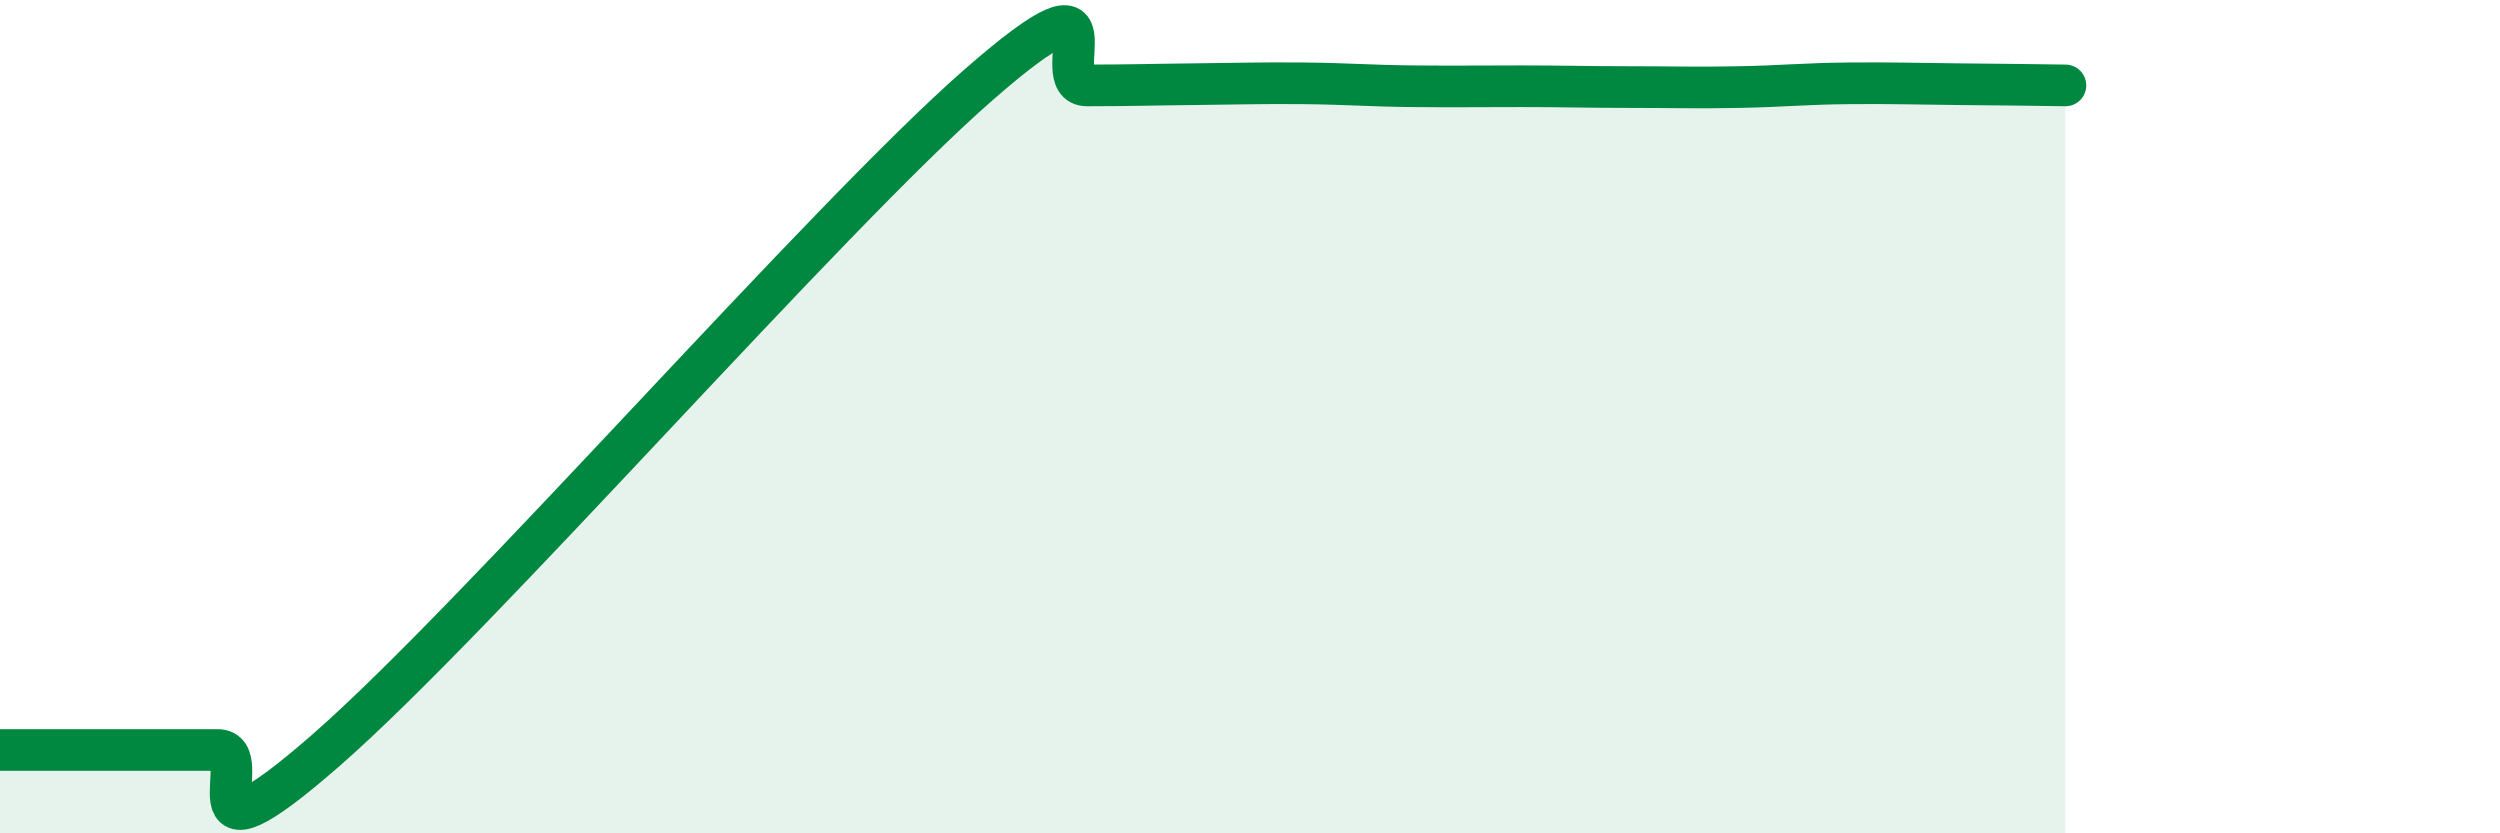
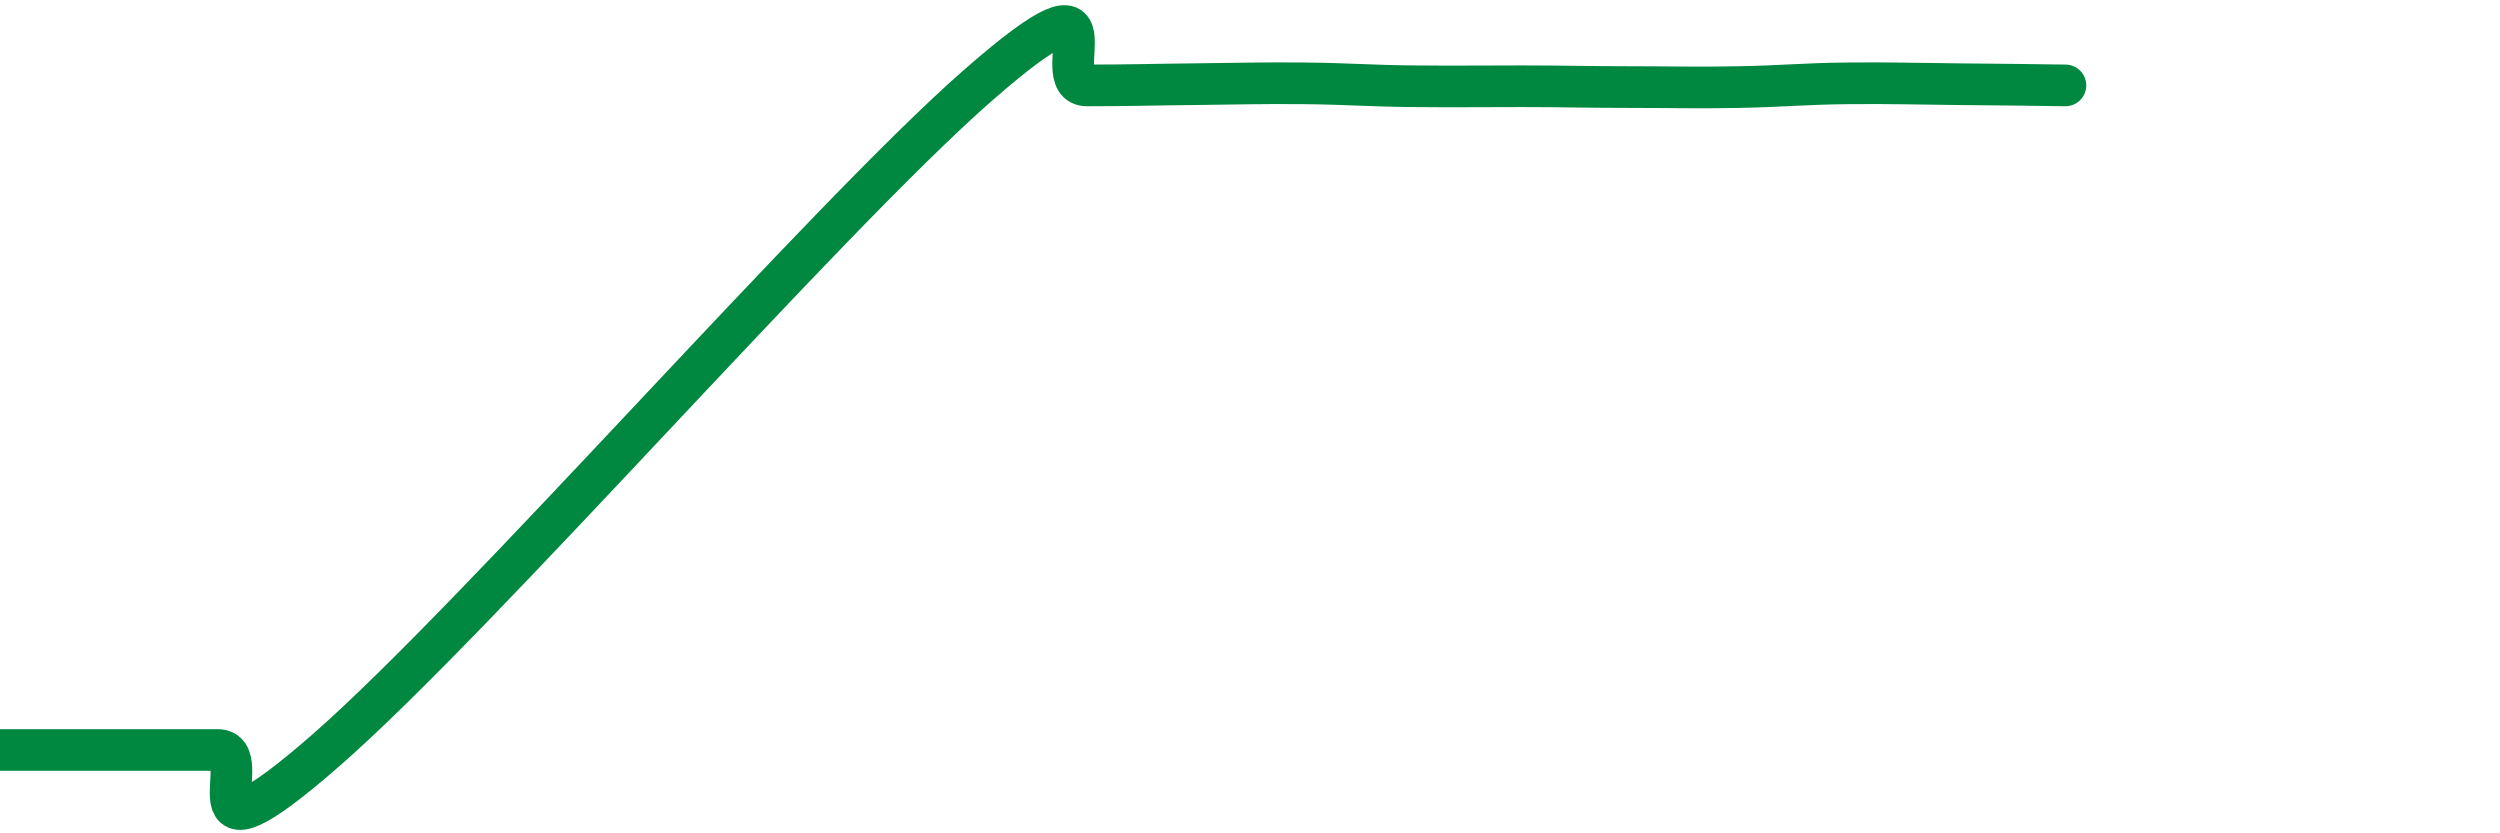
<svg xmlns="http://www.w3.org/2000/svg" width="60" height="20" viewBox="0 0 60 20">
-   <path d="M 0,18 C 0.52,18 1.57,18 2.61,18 C 3.65,18 4.18,18 5.22,18 C 6.26,18 4.18,21.19 7.83,18 C 11.48,14.81 19.83,5.23 23.48,2.04 C 27.13,-1.15 25.05,2.05 26.09,2.05 C 27.13,2.05 27.66,2.03 28.7,2.02 C 29.74,2.01 30.26,1.99 31.3,2 C 32.34,2.01 32.87,2.06 33.91,2.07 C 34.95,2.08 35.48,2.07 36.52,2.07 C 37.56,2.07 38.09,2.09 39.13,2.09 C 40.17,2.09 40.7,2.11 41.74,2.09 C 42.78,2.07 43.31,2.01 44.35,2 C 45.39,1.99 45.92,2.01 46.96,2.02 C 48,2.03 49.05,2.04 49.57,2.05L49.57 20L0 20Z" fill="#008740" opacity="0.1" stroke-linecap="round" stroke-linejoin="round" />
  <path d="M 0,18 C 0.52,18 1.57,18 2.61,18 C 3.65,18 4.18,18 5.22,18 C 6.26,18 4.18,21.19 7.83,18 C 11.48,14.81 19.83,5.23 23.48,2.04 C 27.13,-1.15 25.05,2.05 26.09,2.05 C 27.13,2.05 27.66,2.03 28.7,2.02 C 29.74,2.01 30.26,1.99 31.3,2 C 32.34,2.01 32.87,2.06 33.91,2.07 C 34.95,2.08 35.48,2.07 36.52,2.07 C 37.56,2.07 38.09,2.09 39.13,2.09 C 40.17,2.09 40.7,2.11 41.74,2.09 C 42.78,2.07 43.31,2.01 44.35,2 C 45.39,1.99 45.92,2.01 46.96,2.02 C 48,2.03 49.05,2.04 49.57,2.05" stroke="#008740" stroke-width="1" fill="none" stroke-linecap="round" stroke-linejoin="round" />
</svg>